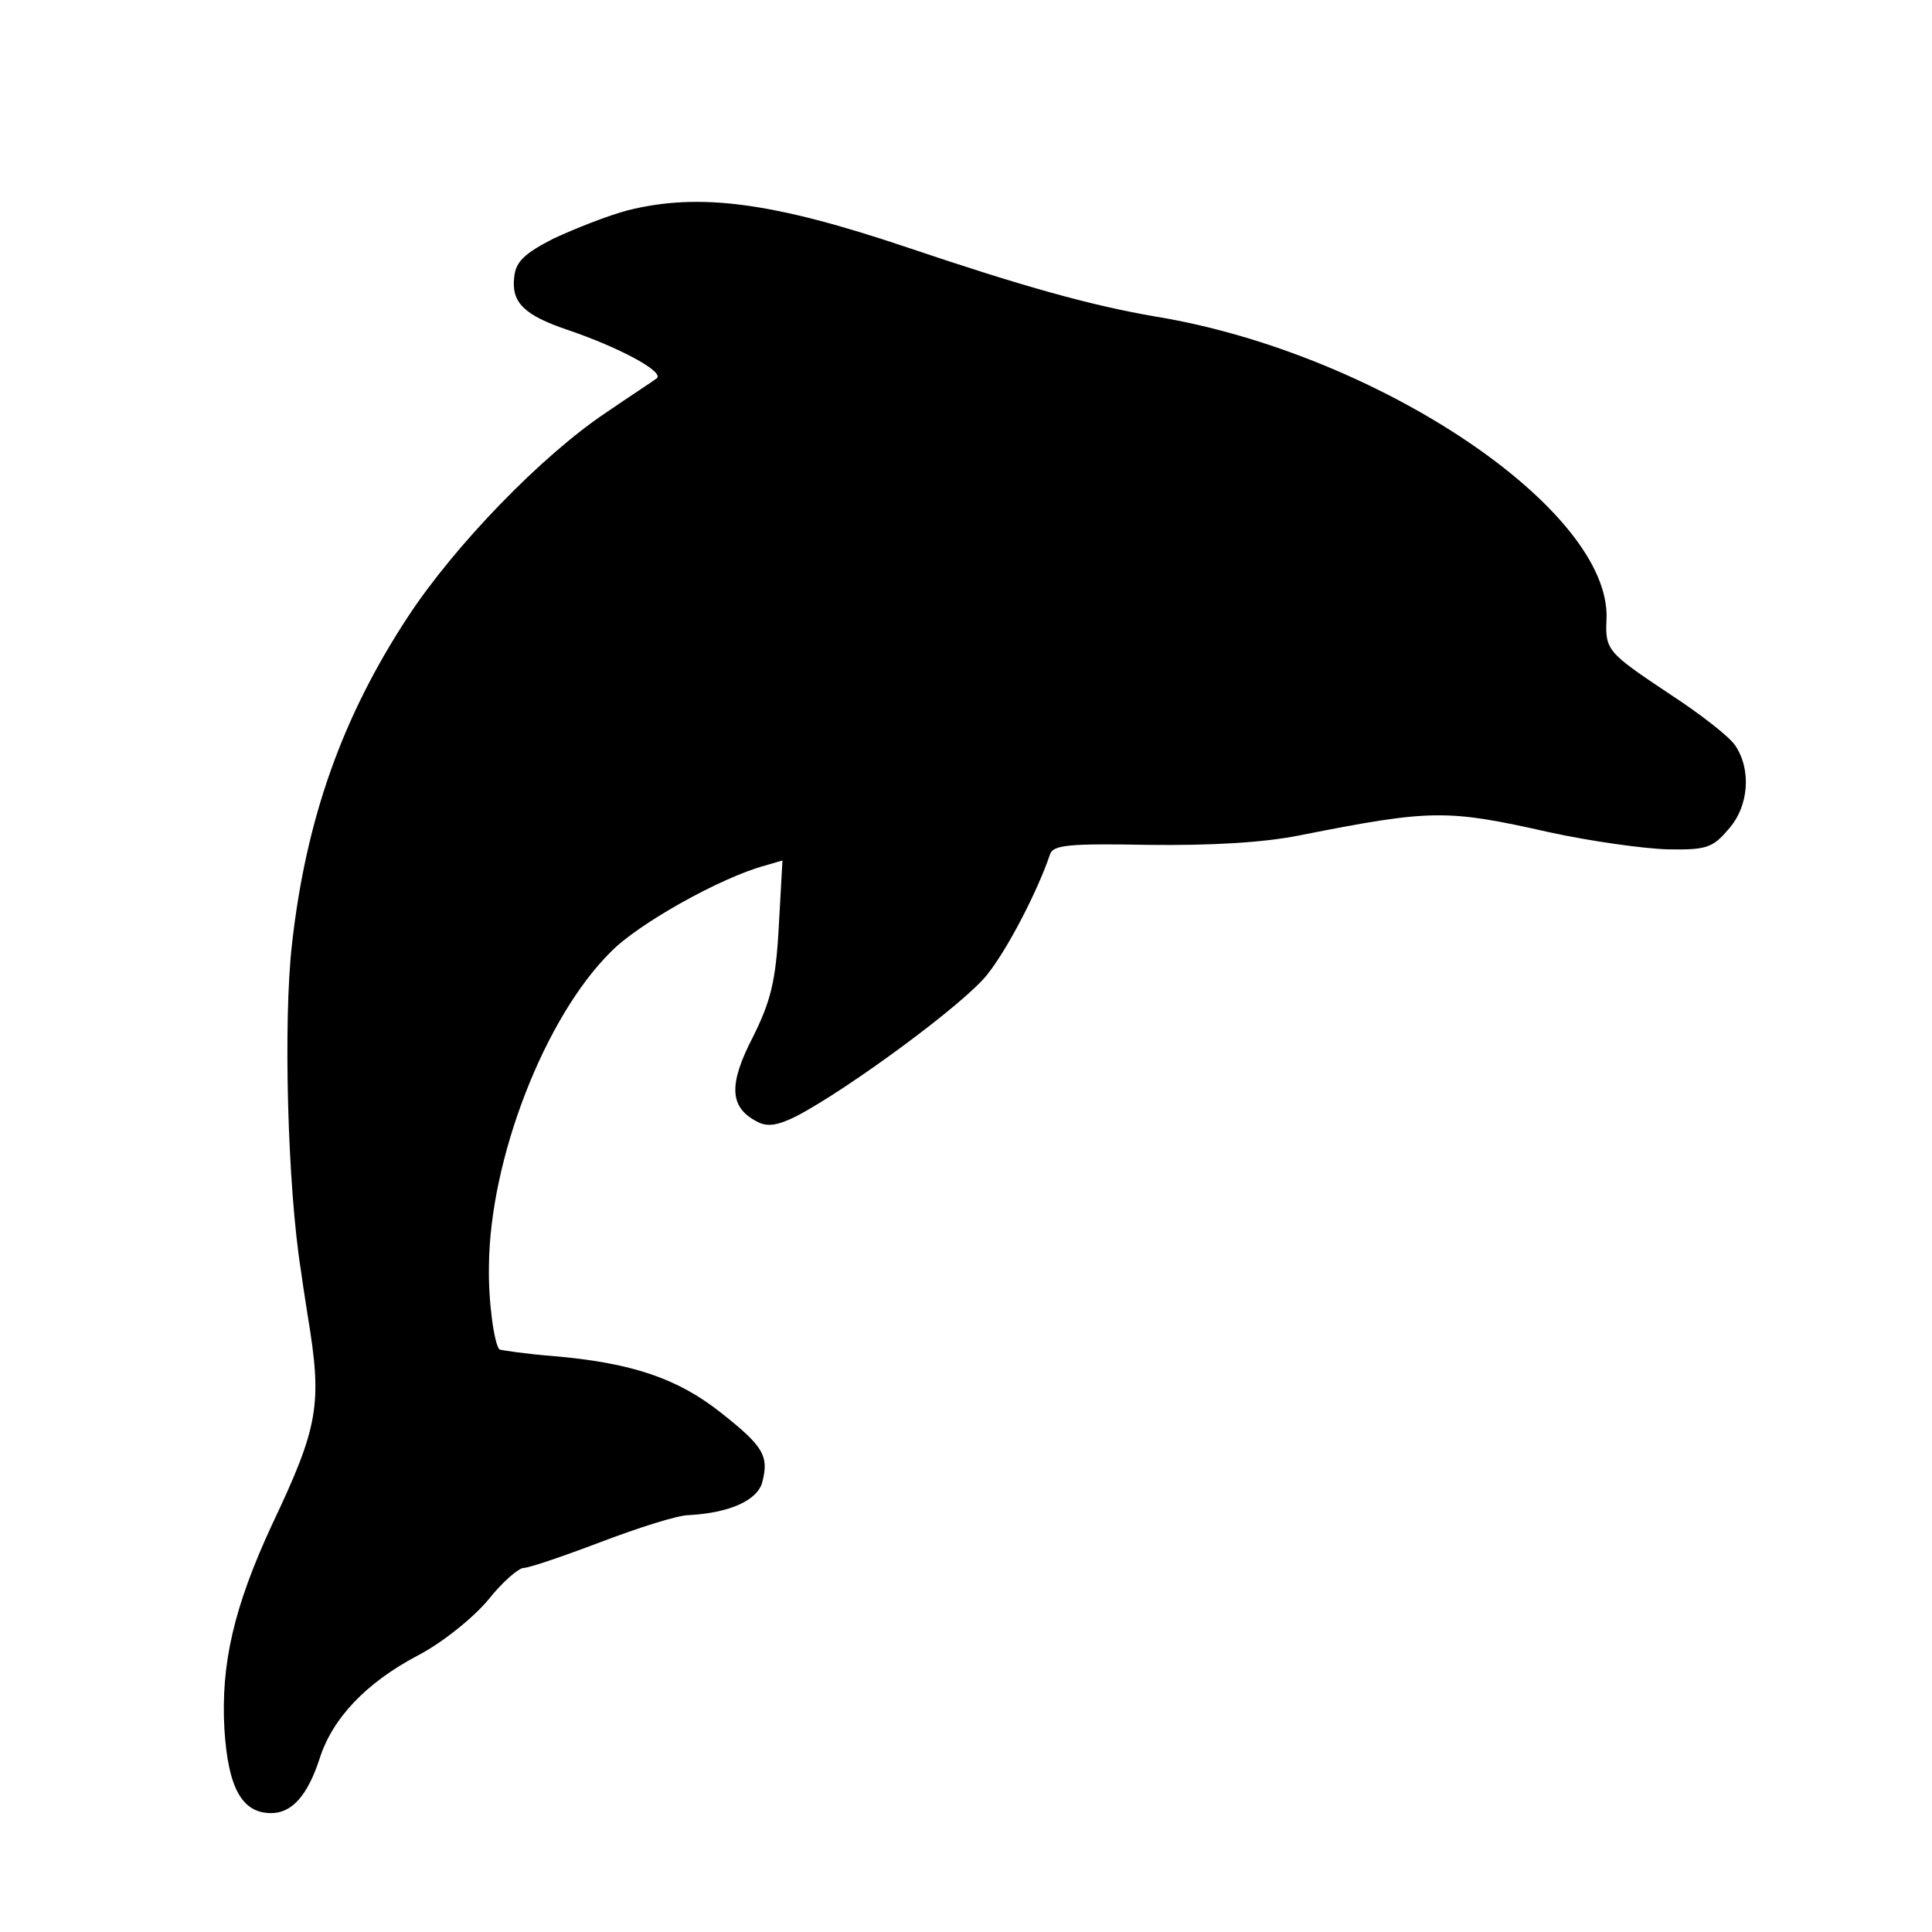
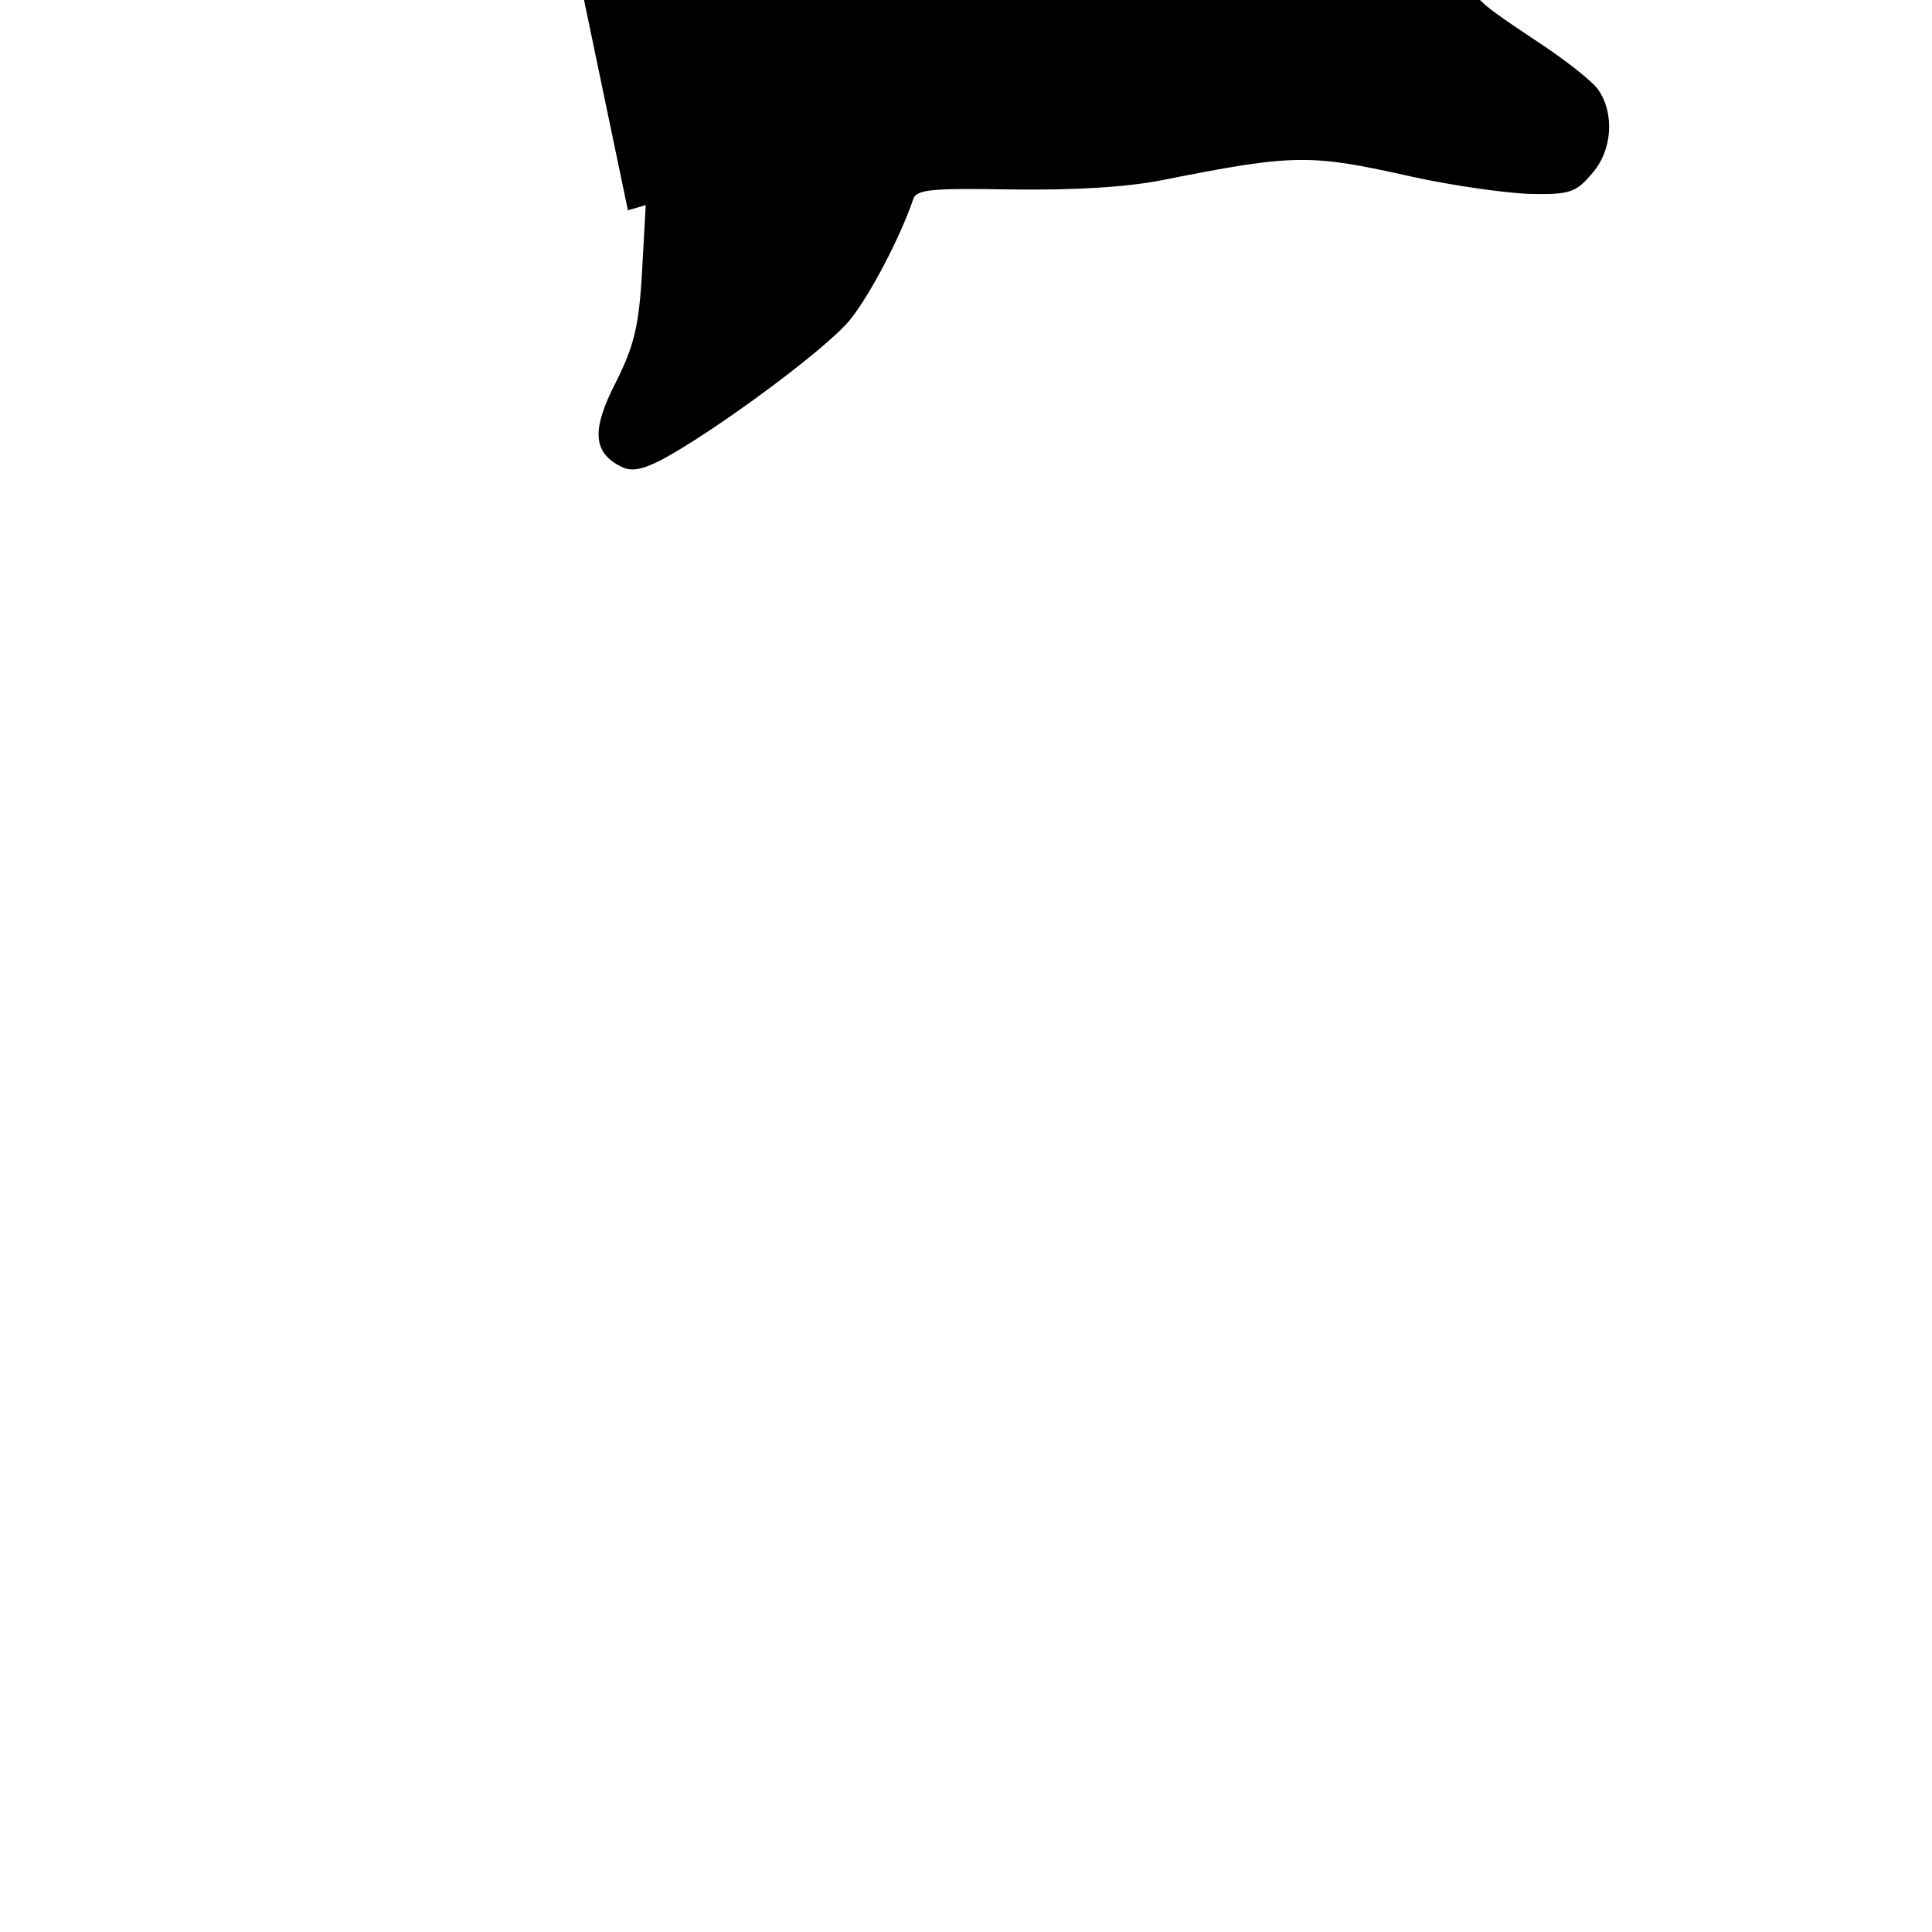
<svg xmlns="http://www.w3.org/2000/svg" version="1.0" width="260pt" height="260pt" viewBox="0 0 260 260" preserveAspectRatio="xMidYMid meet">
  <g transform="translate(0,260) scale(0.1,-0.1)" fill="#000000" stroke="none">
-     <path d="M845 2317 c-27 -7 -72 -25 -100 -38 -39 -20 -51 -31 -53 -52 -4 -34 13 -51 72 -71 68 -23 130 -56 120 -65 -5 -4 -36 -24 -68 -46 -87 -58 -204 -179 -267 -275 -88 -134 -137 -271 -156 -440 -12 -104 -6 -328 12 -440 1 -8 5 -35 9 -60 20 -120 15 -149 -48 -282 -51 -110 -69 -187 -64 -275 5 -80 24 -113 63 -113 28 0 49 24 65 73 17 54 62 102 132 139 33 17 75 51 95 75 19 24 41 43 48 43 7 0 54 16 104 35 50 19 103 36 118 36 55 3 93 20 99 45 9 35 1 48 -56 93 -58 46 -120 67 -225 76 -38 3 -71 8 -73 9 -7 8 -15 65 -14 112 1 144 75 335 164 423 37 38 148 100 207 116 l24 7 -5 -90 c-4 -73 -11 -100 -35 -148 -33 -64 -31 -94 5 -113 14 -8 28 -6 54 7 69 36 227 152 257 191 27 34 67 111 84 161 4 13 25 15 133 13 84 -1 155 3 204 13 177 35 197 35 335 4 55 -12 126 -22 159 -23 52 -1 61 2 82 27 28 31 31 81 9 113 -8 12 -48 43 -88 69 -84 56 -87 59 -85 101 6 147 -308 358 -607 407 -87 15 -177 40 -334 93 -181 61 -280 74 -376 50z" />
+     <path d="M845 2317 l24 7 -5 -90 c-4 -73 -11 -100 -35 -148 -33 -64 -31 -94 5 -113 14 -8 28 -6 54 7 69 36 227 152 257 191 27 34 67 111 84 161 4 13 25 15 133 13 84 -1 155 3 204 13 177 35 197 35 335 4 55 -12 126 -22 159 -23 52 -1 61 2 82 27 28 31 31 81 9 113 -8 12 -48 43 -88 69 -84 56 -87 59 -85 101 6 147 -308 358 -607 407 -87 15 -177 40 -334 93 -181 61 -280 74 -376 50z" />
  </g>
</svg>